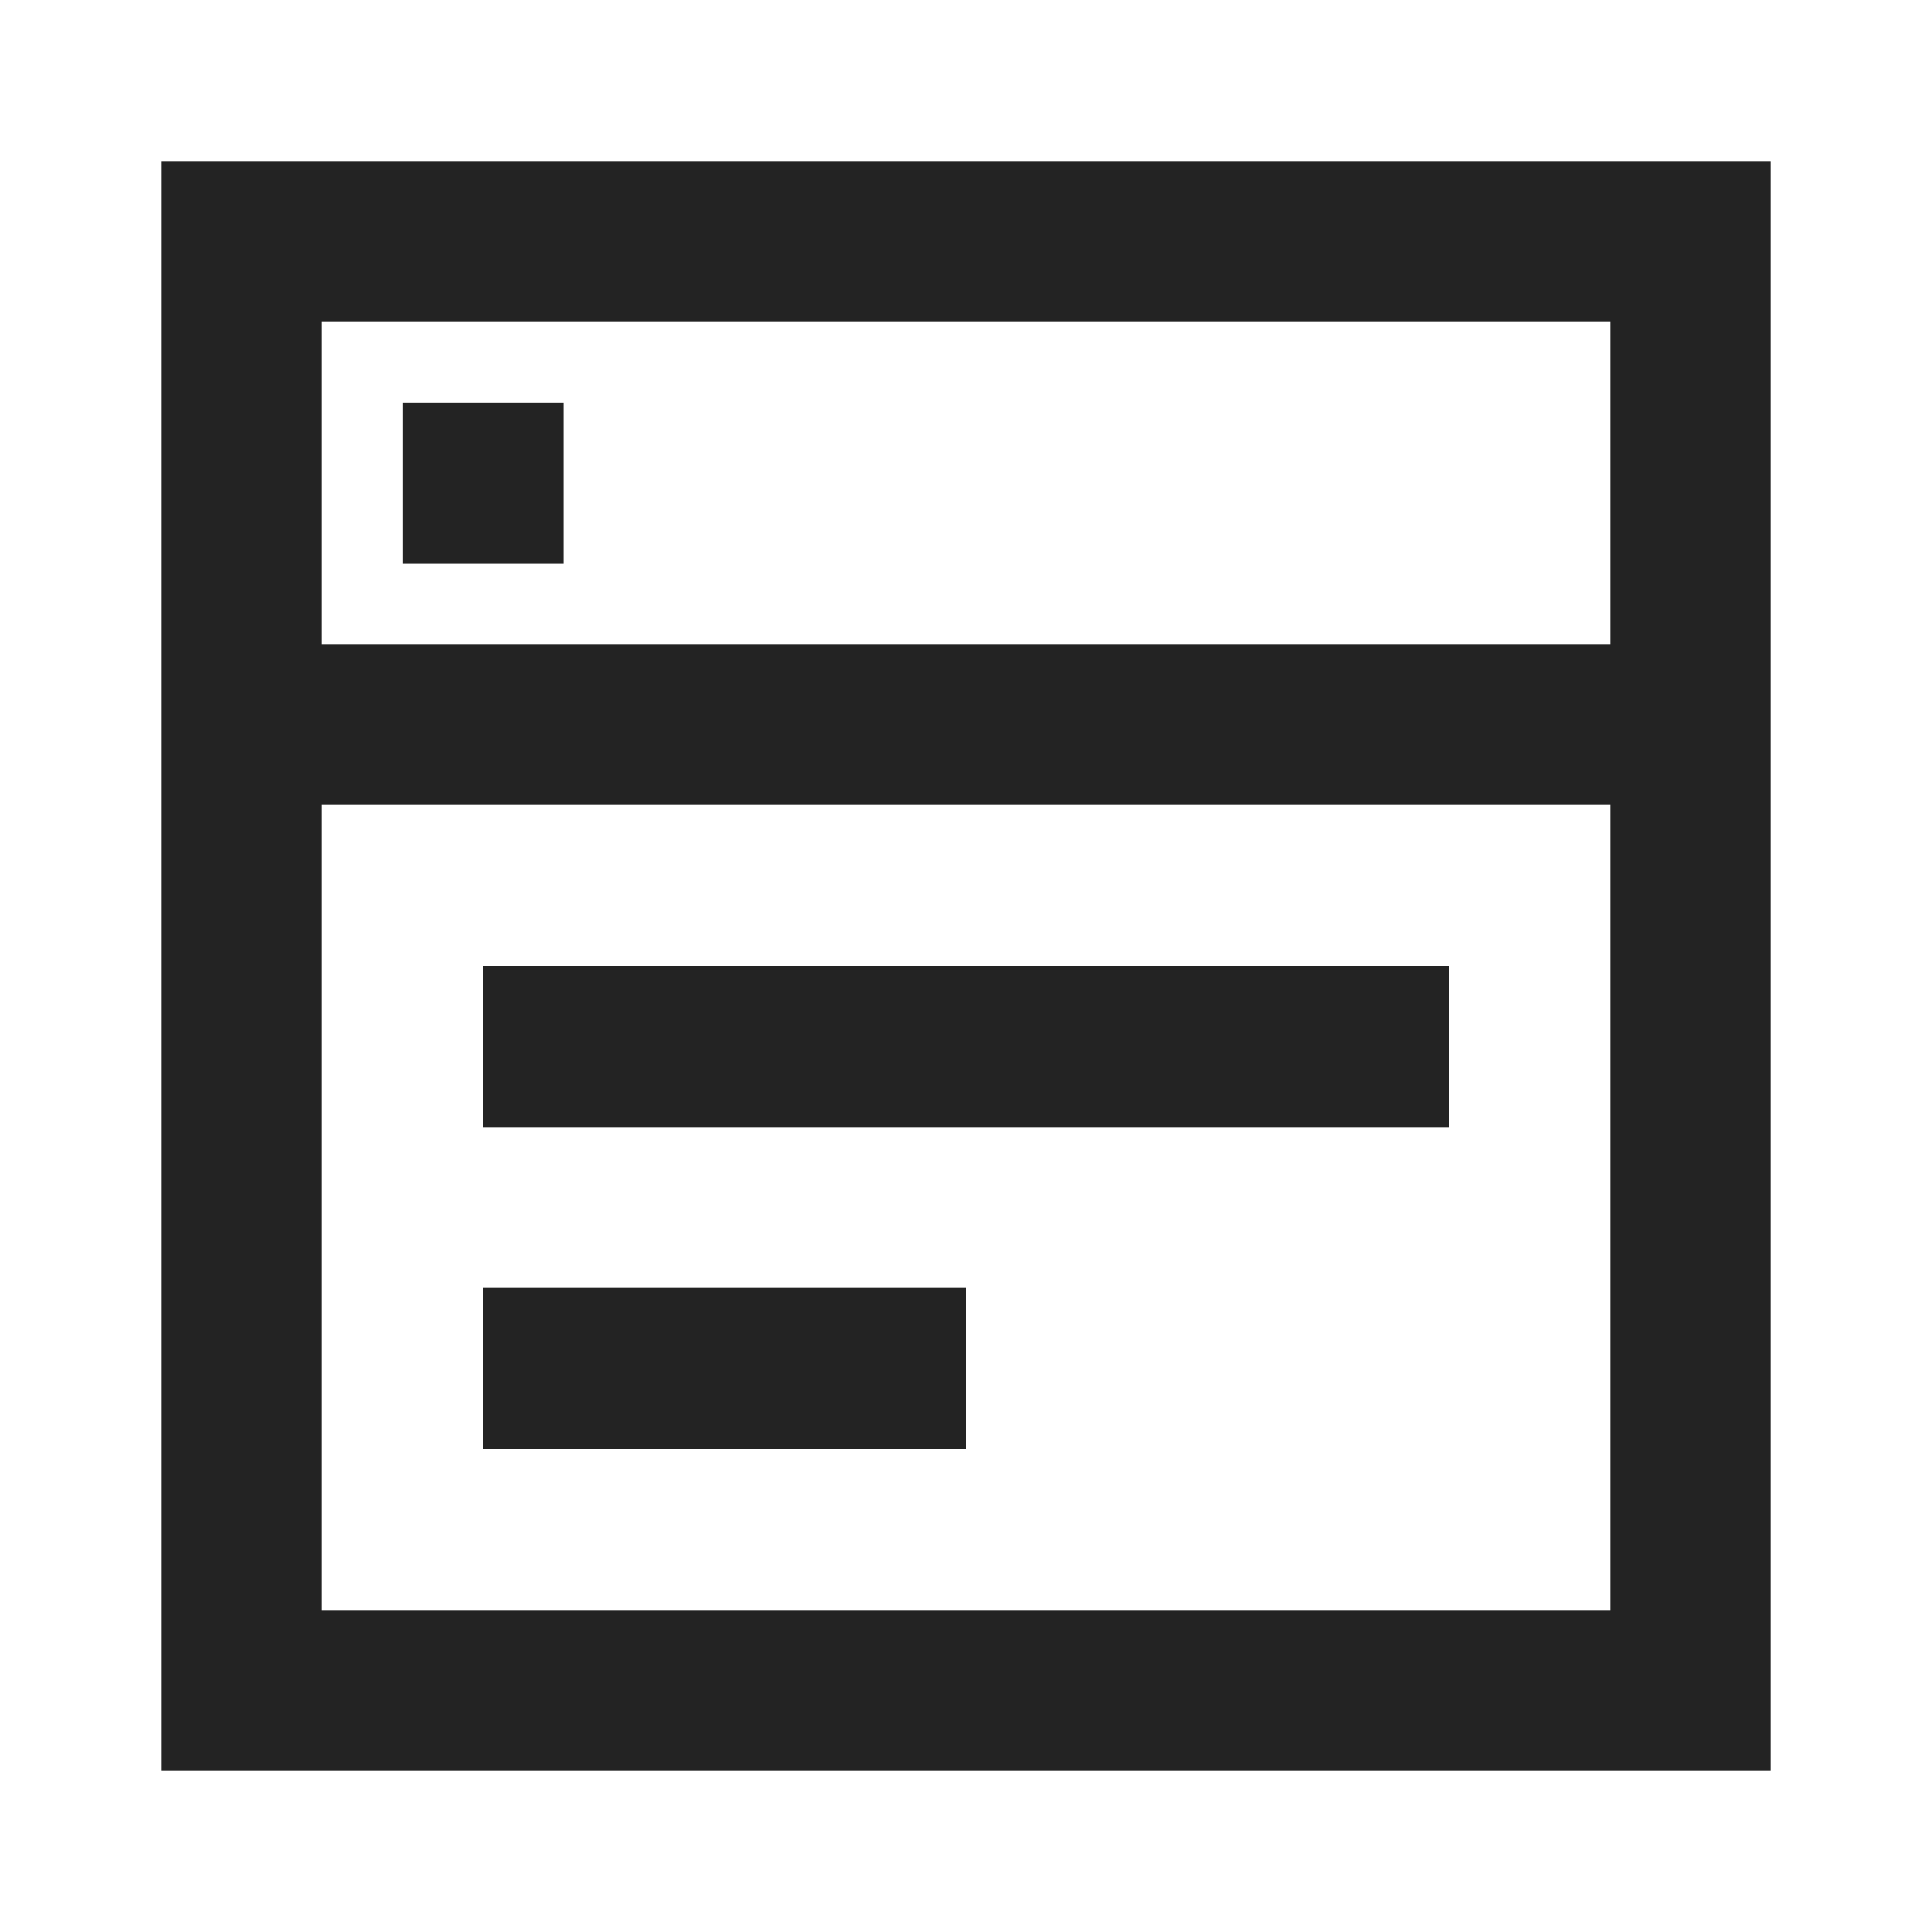
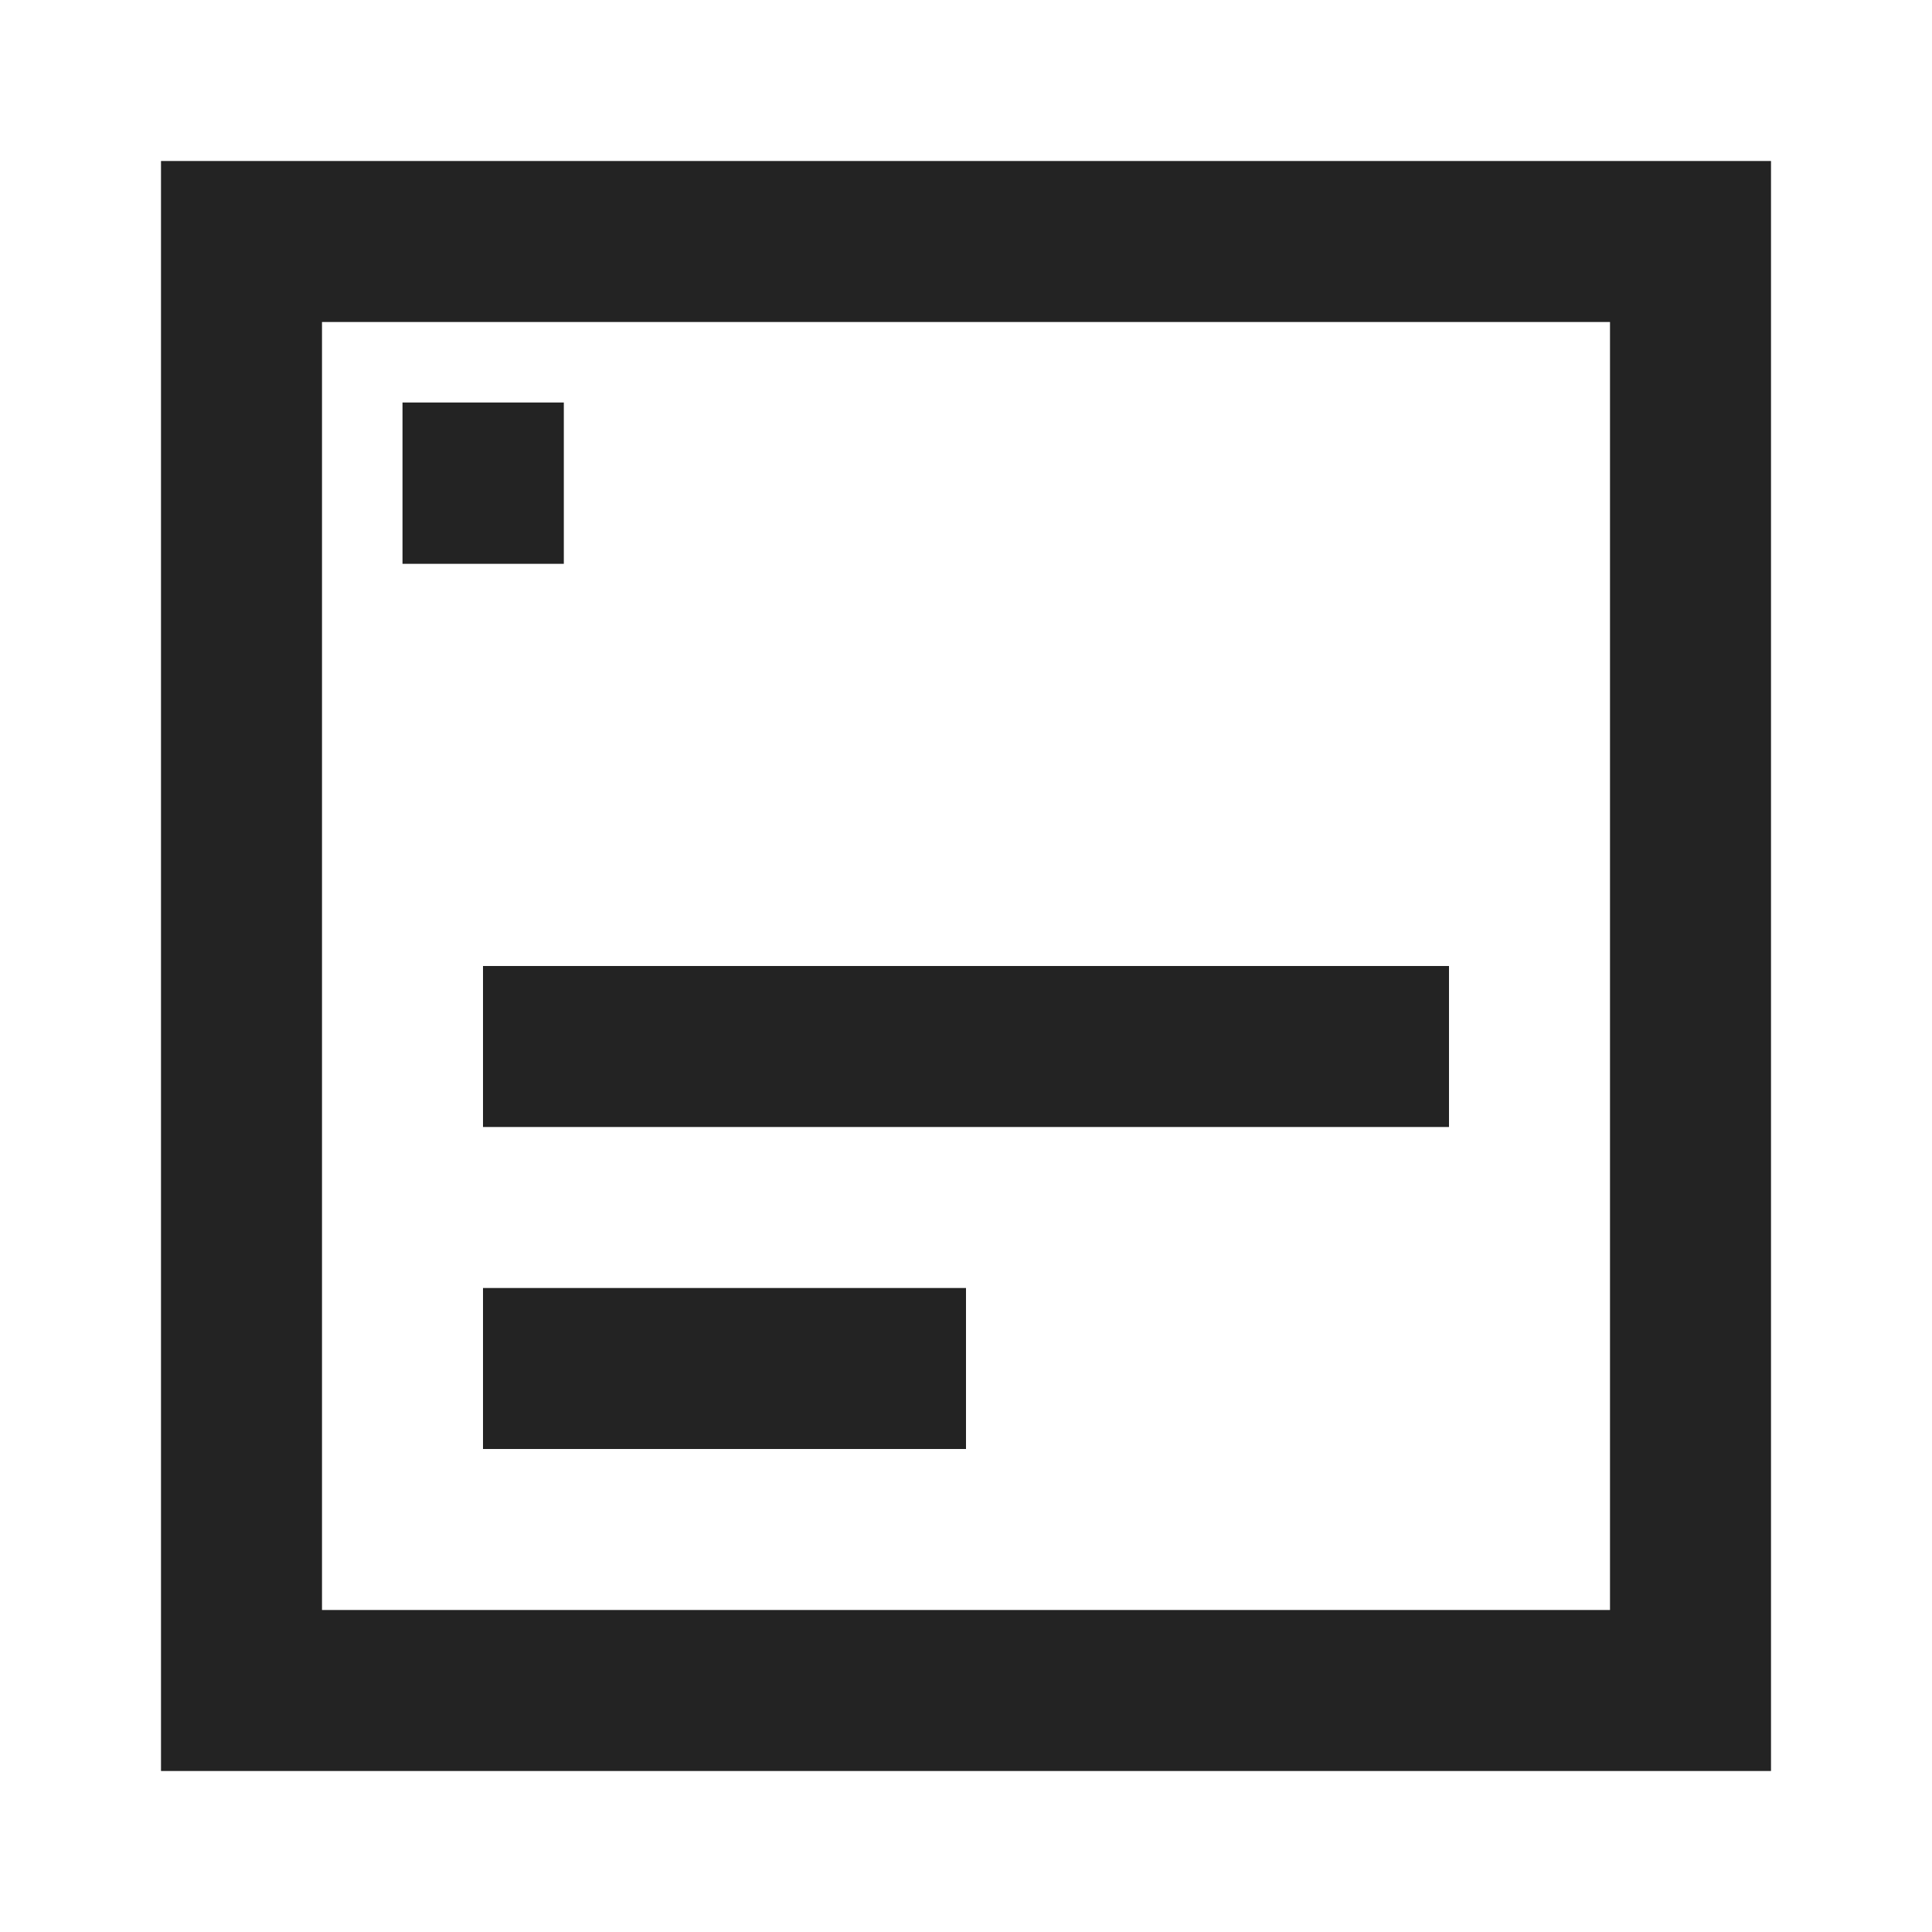
<svg xmlns="http://www.w3.org/2000/svg" width="24" height="24" viewBox="0 0 24 24" fill="none">
  <g id="cqtsystem-log">
    <path id="fill1" d="M3 21H21V9H3V21Z" fill="transparent" />
-     <path id="fill2" d="M21 3H3V9H21V3Z" fill="transparent" />
-     <path id="stroke1" d="M3 9H21M3 9V3H21V9M3 9V21H21V9M6.004 6V6.004H6V6H6.004Z" stroke-linecap="square" stroke-width="2" stroke="#232323" />
+     <path id="stroke1" d="M3 9M3 9V3H21V9M3 9V21H21V9M6.004 6V6.004H6V6H6.004Z" stroke-linecap="square" stroke-width="2" stroke="#232323" />
    <path id="stroke2" d="M7 13L17 13M7 17H11" stroke-linecap="square" stroke-width="2" stroke="#232323" />
  </g>
</svg>